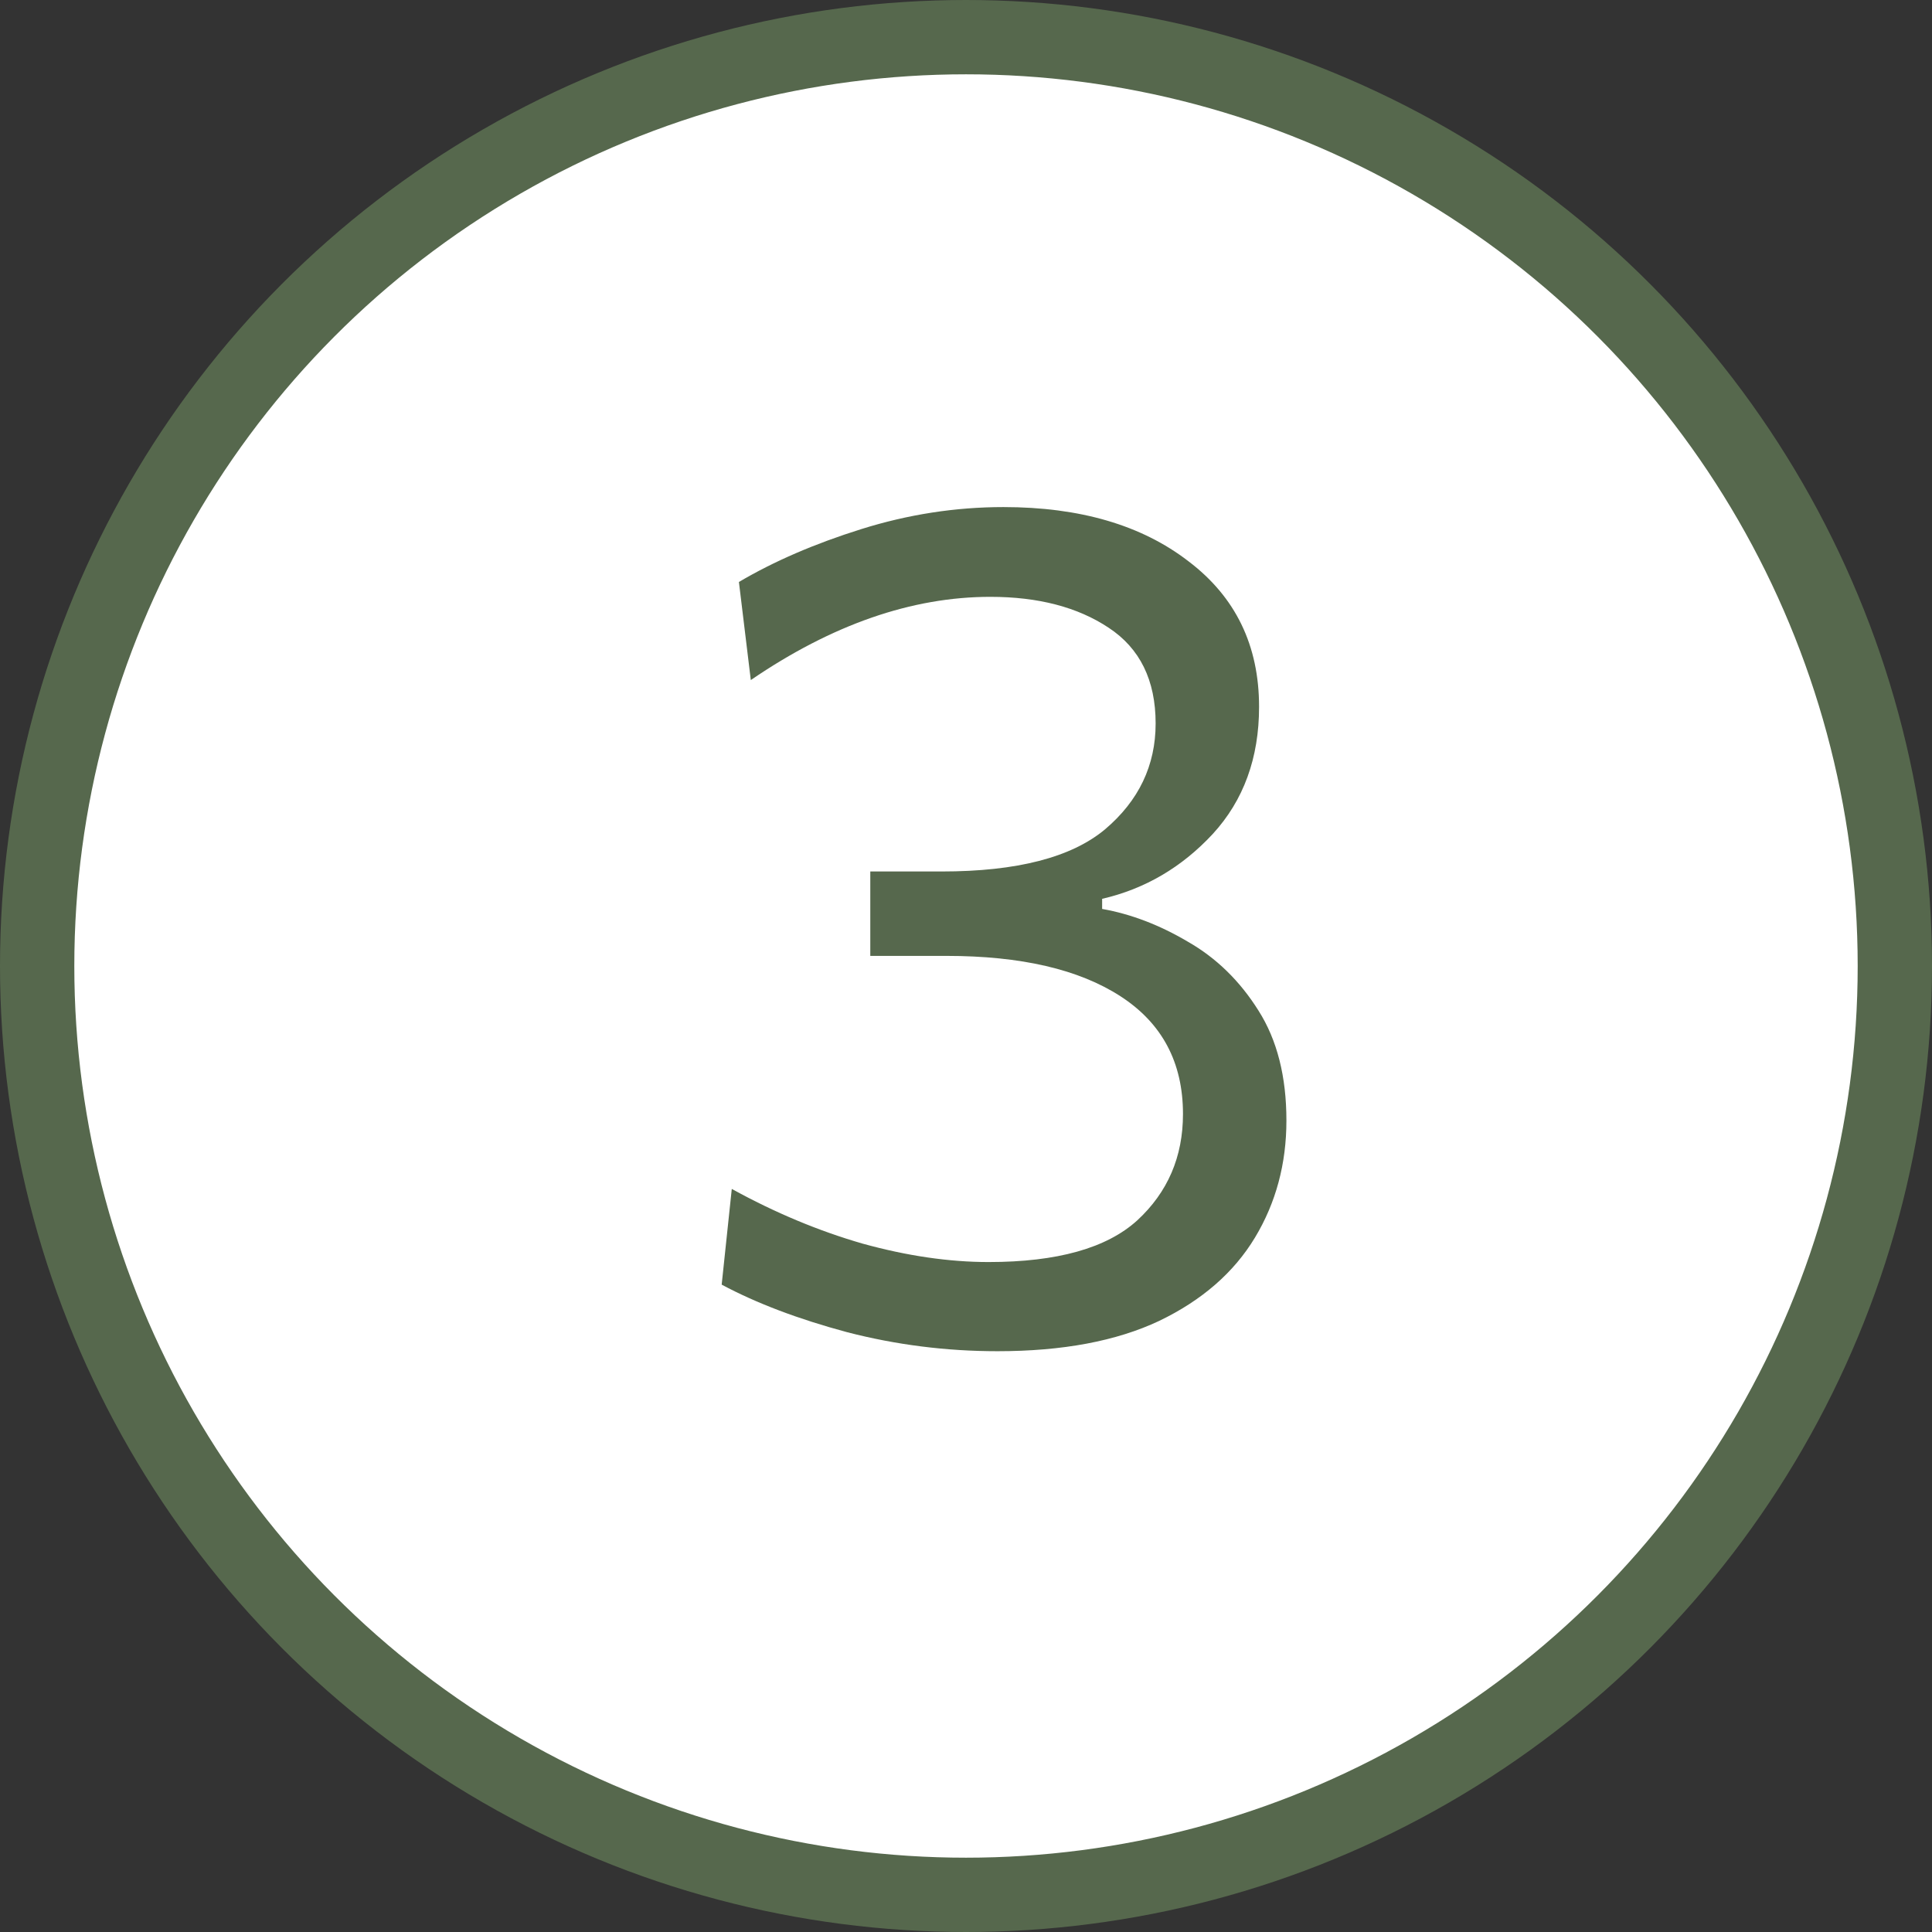
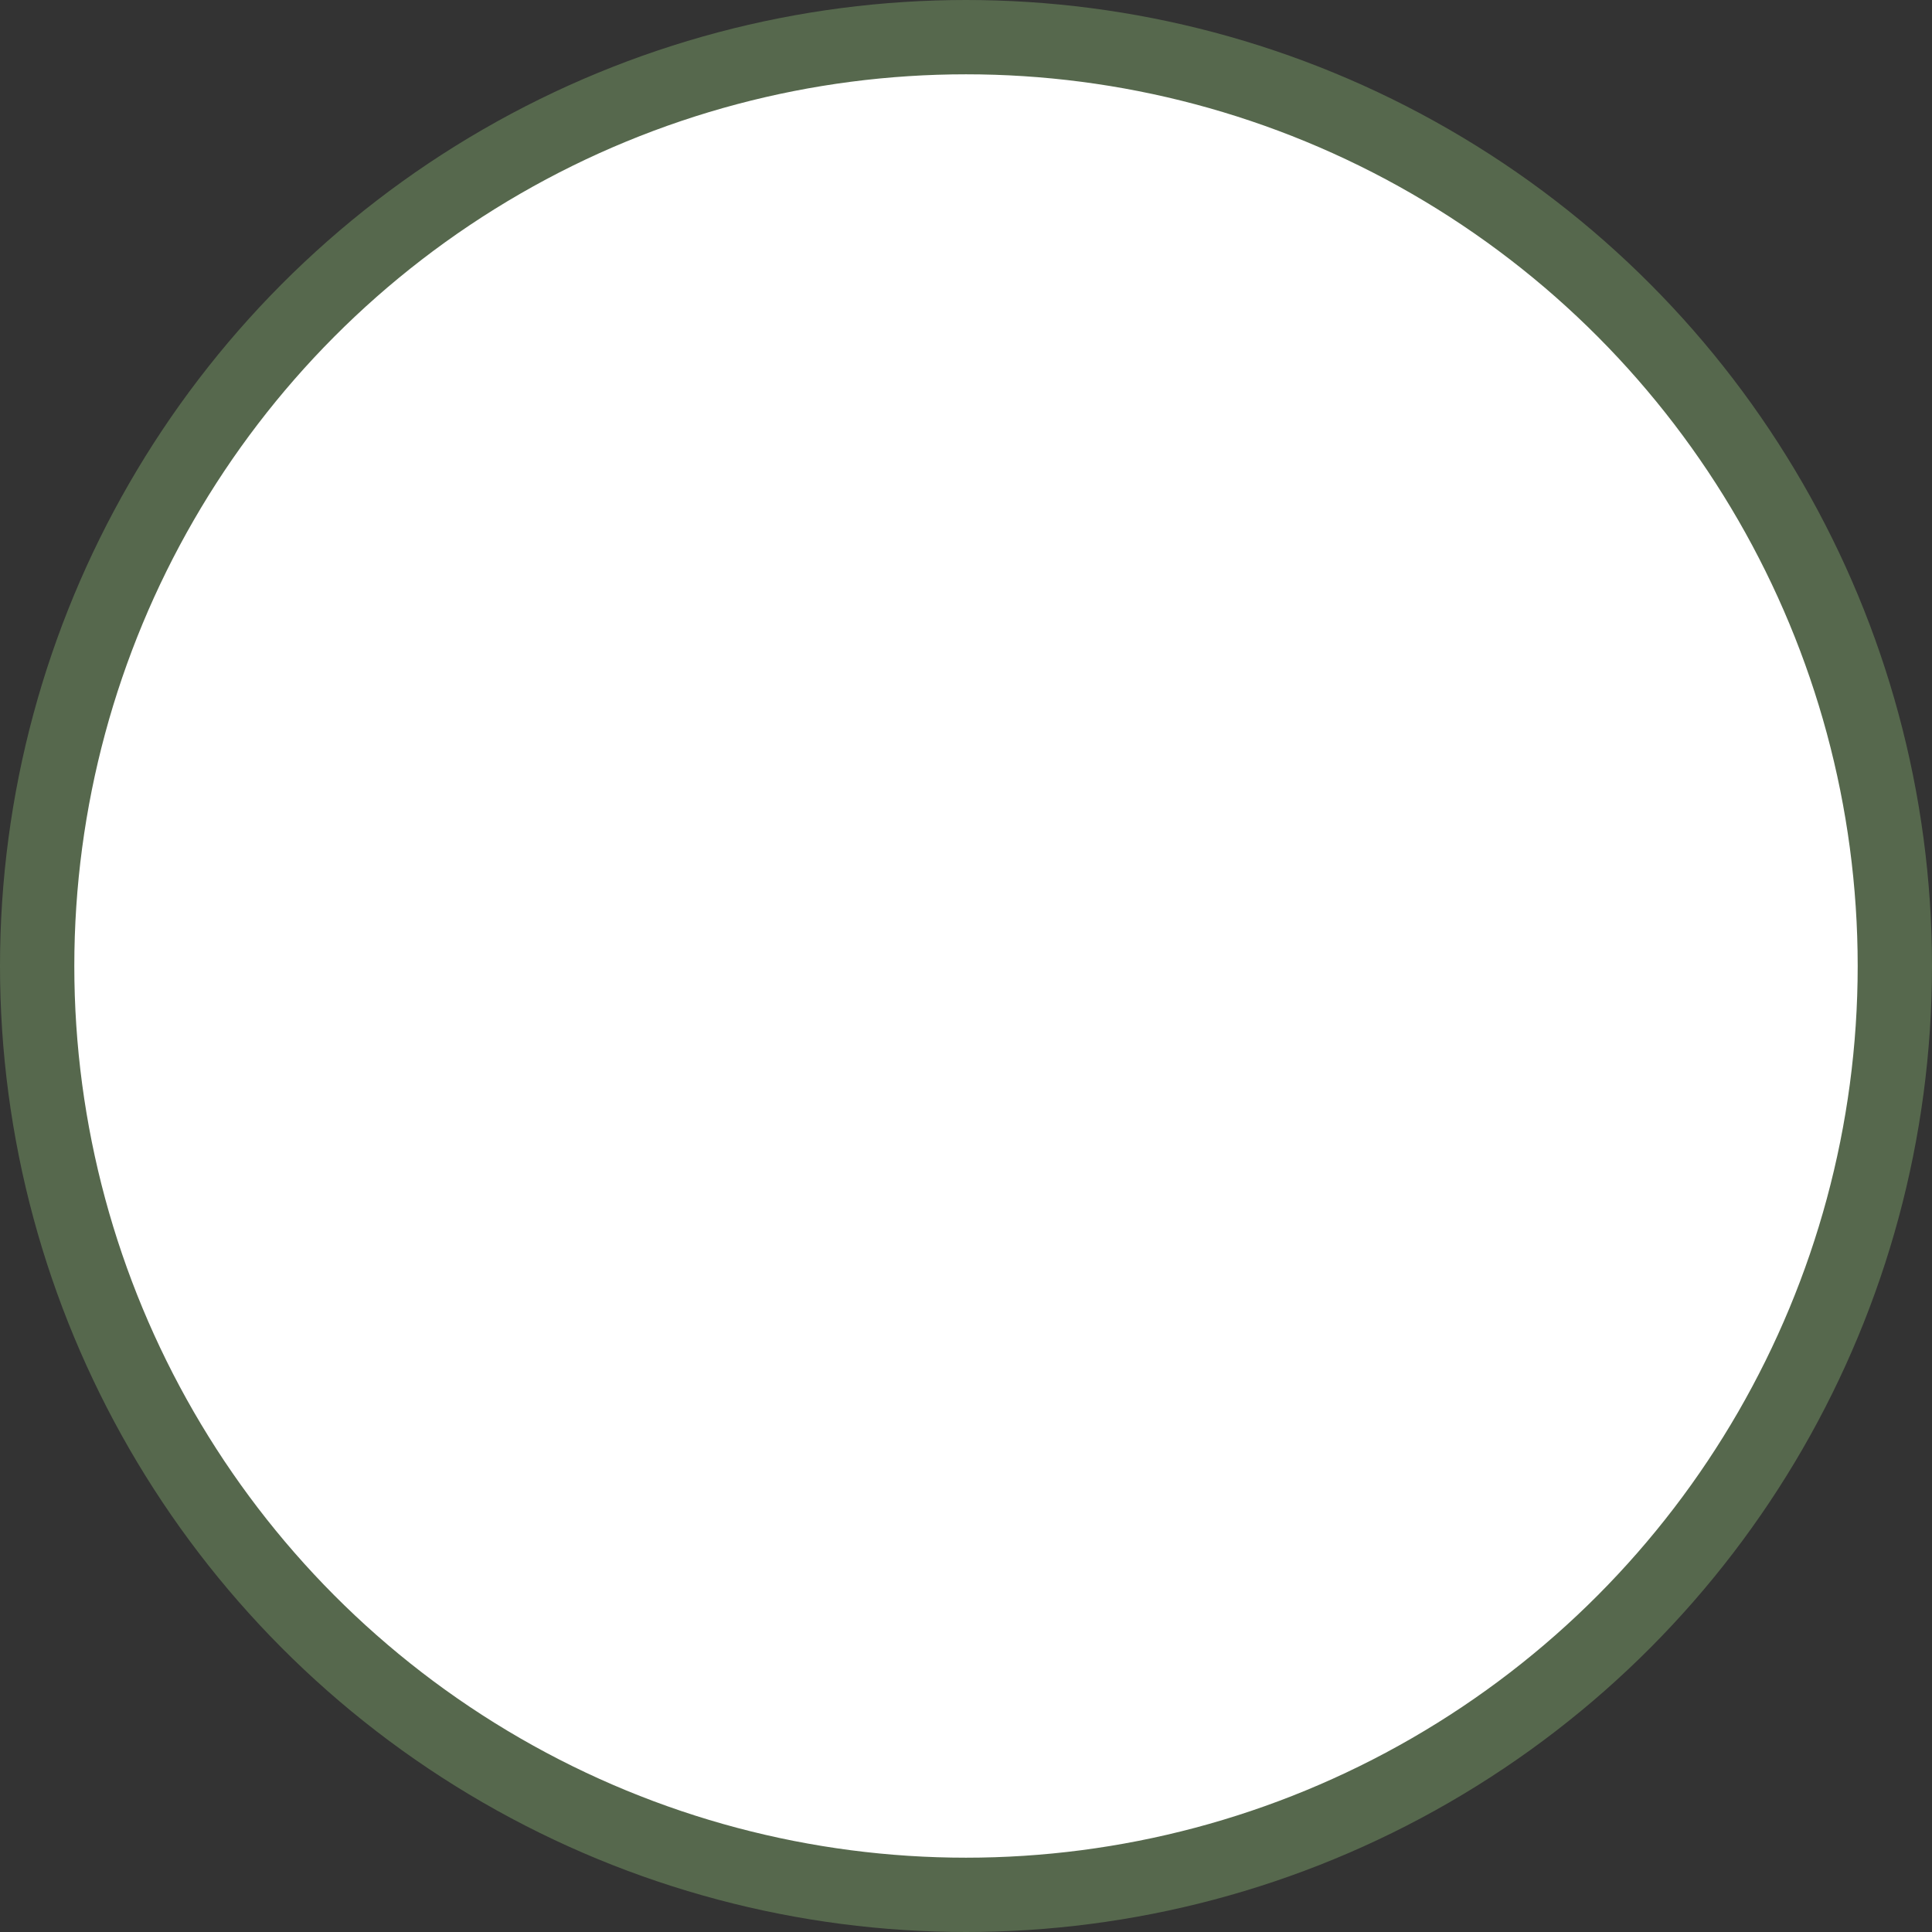
<svg xmlns="http://www.w3.org/2000/svg" width="26" height="26" viewBox="0 0 26 26" fill="none">
  <rect x="0" y="0" width="26" height="26" fill="#333333" stroke="none" />
  <circle cx="13" cy="13" r="12.5" fill="white" stroke="#56684D" />
-   <path d="M13.424 18.184C12.736 18.184 12.061 18.099 11.4 17.928C10.744 17.752 10.181 17.539 9.712 17.288L9.848 16C10.429 16.32 11.016 16.565 11.608 16.736C12.205 16.901 12.771 16.984 13.304 16.984C14.227 16.984 14.893 16.797 15.304 16.424C15.715 16.045 15.92 15.568 15.92 14.992C15.92 14.299 15.64 13.771 15.08 13.408C14.52 13.045 13.739 12.864 12.736 12.864H11.712V11.728H12.672C13.685 11.728 14.419 11.539 14.872 11.16C15.325 10.776 15.552 10.301 15.552 9.736C15.552 9.155 15.341 8.725 14.92 8.448C14.504 8.171 13.973 8.032 13.328 8.032C12.272 8.032 11.197 8.405 10.104 9.152L9.944 7.832C10.413 7.555 10.963 7.317 11.592 7.12C12.221 6.923 12.859 6.824 13.504 6.824C14.533 6.824 15.363 7.067 15.992 7.552C16.627 8.032 16.944 8.685 16.944 9.512C16.944 10.2 16.736 10.771 16.32 11.224C15.904 11.672 15.408 11.963 14.832 12.096V12.232C15.221 12.301 15.605 12.448 15.984 12.672C16.368 12.891 16.685 13.2 16.936 13.6C17.187 13.995 17.312 14.488 17.312 15.08C17.312 15.661 17.171 16.187 16.888 16.656C16.605 17.125 16.176 17.499 15.6 17.776C15.024 18.048 14.299 18.184 13.424 18.184Z" fill="#56684D" />
</svg>